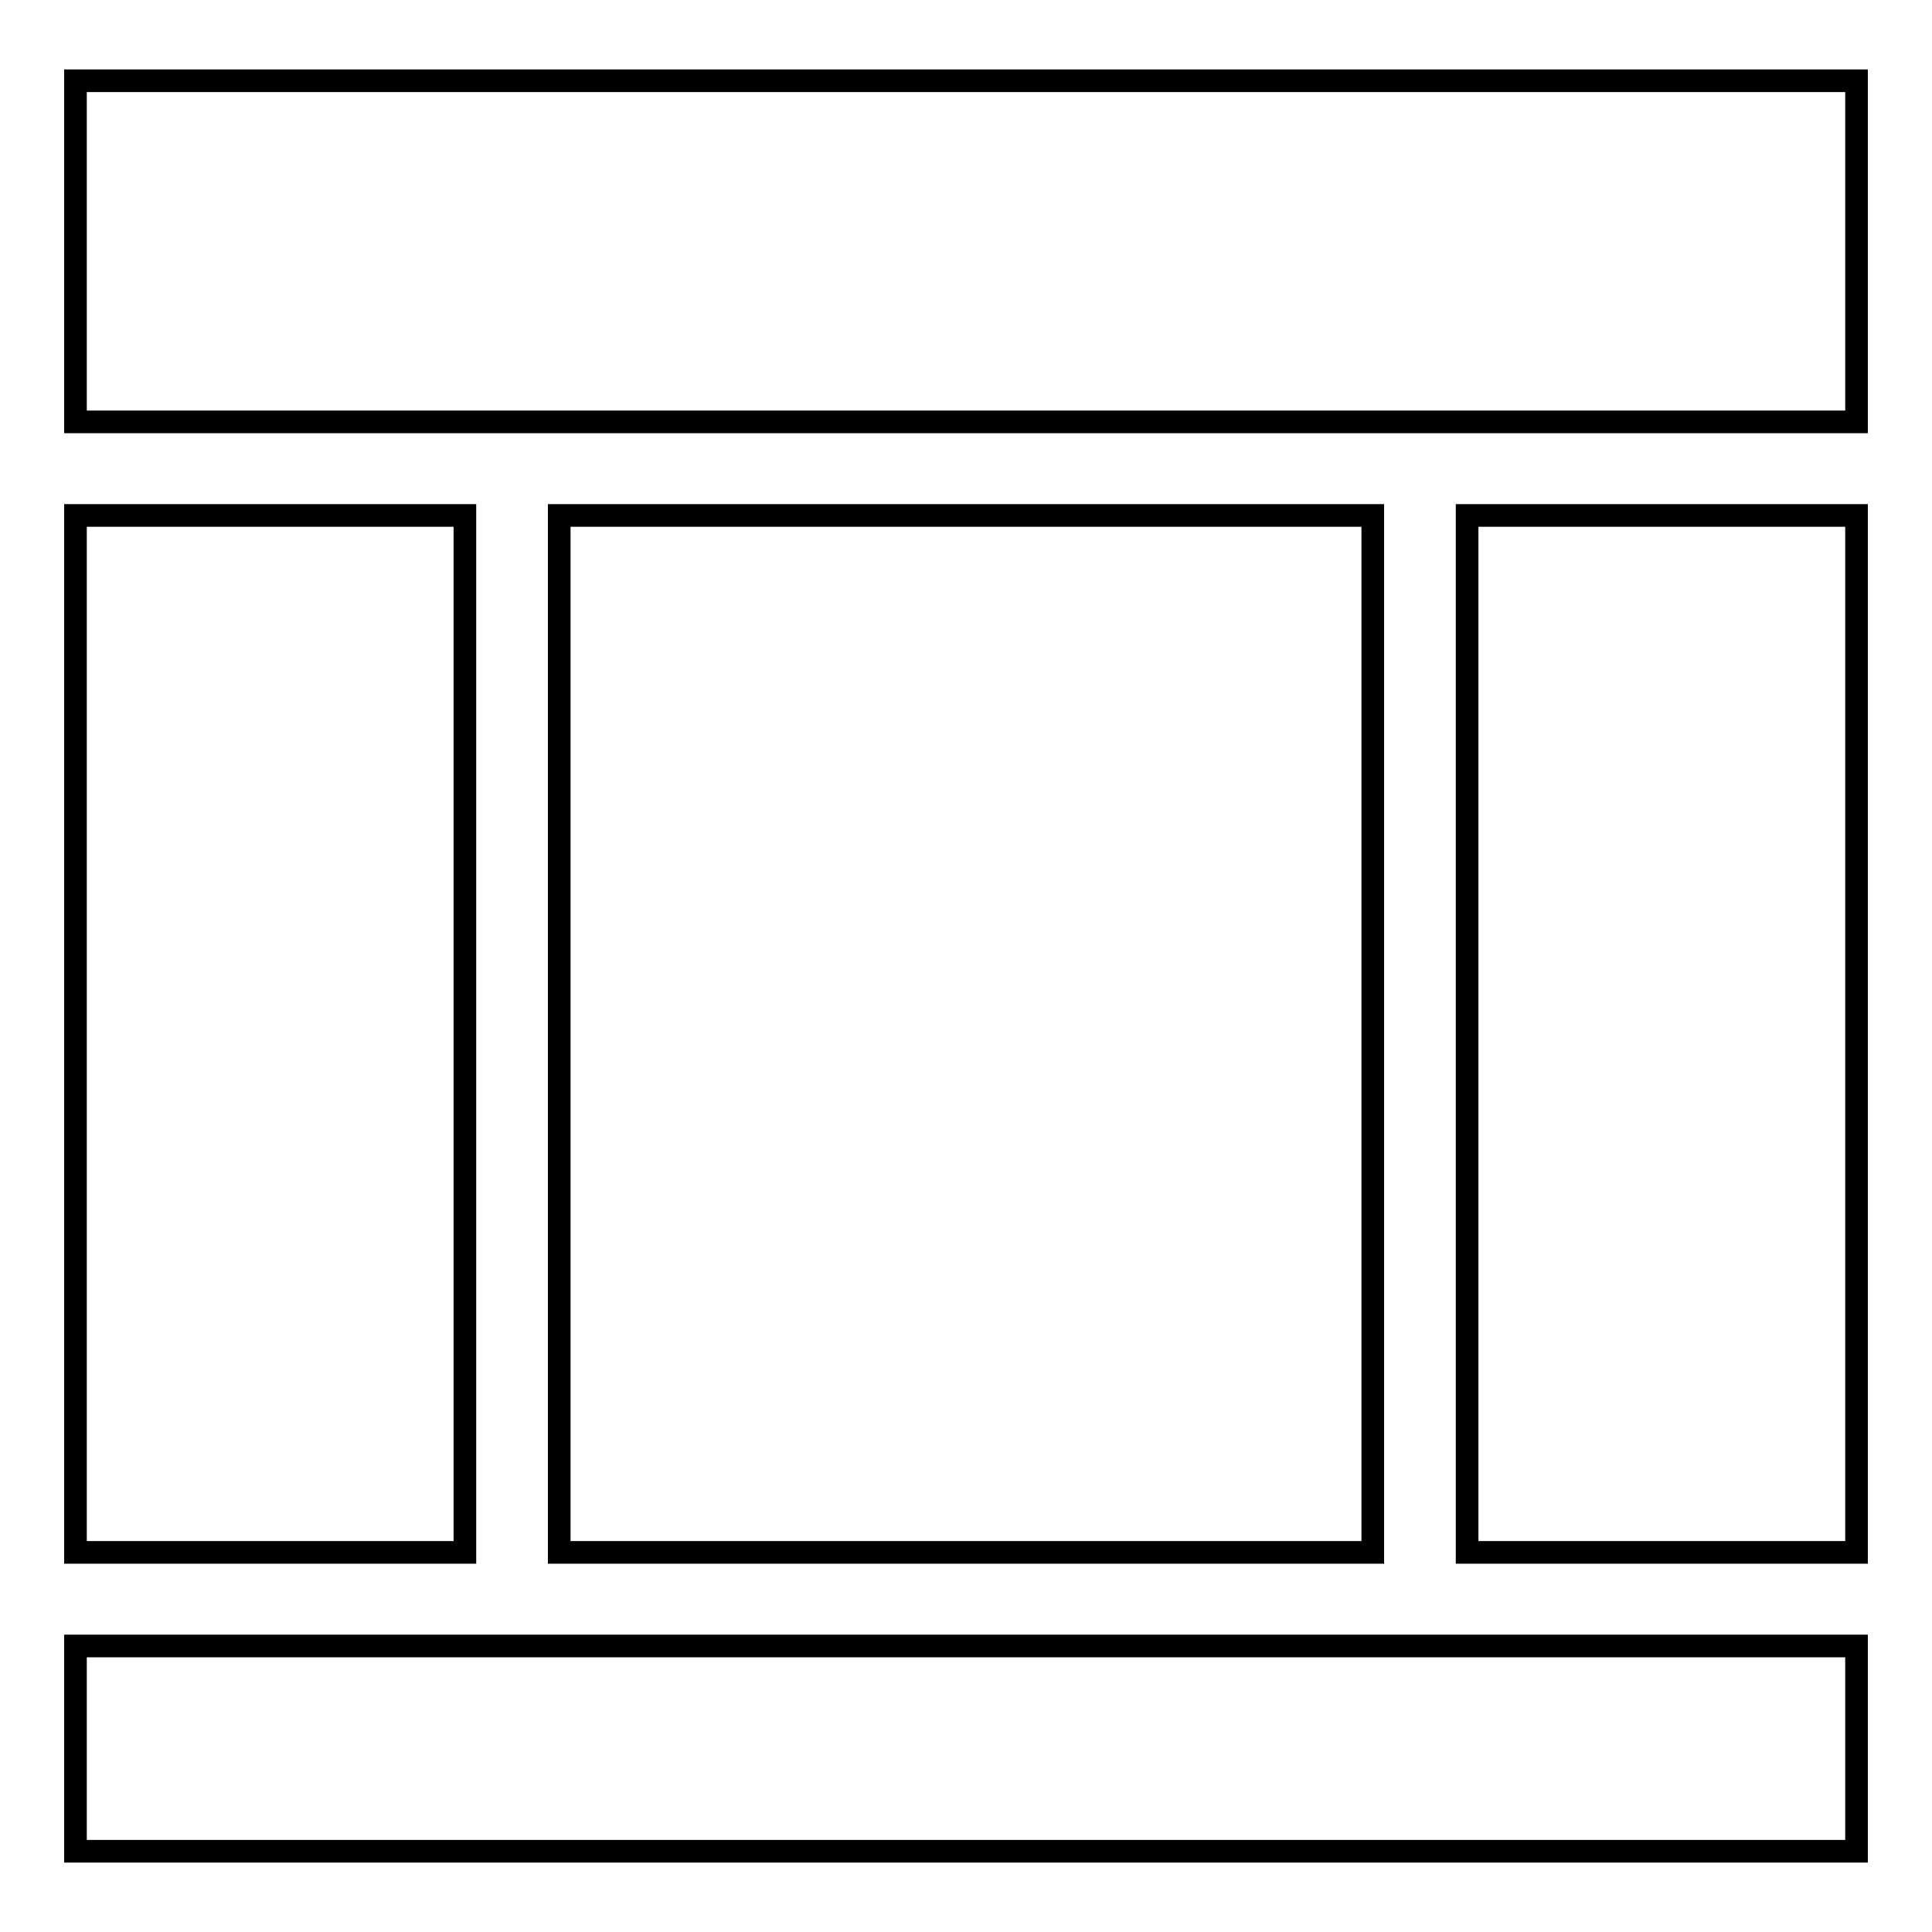
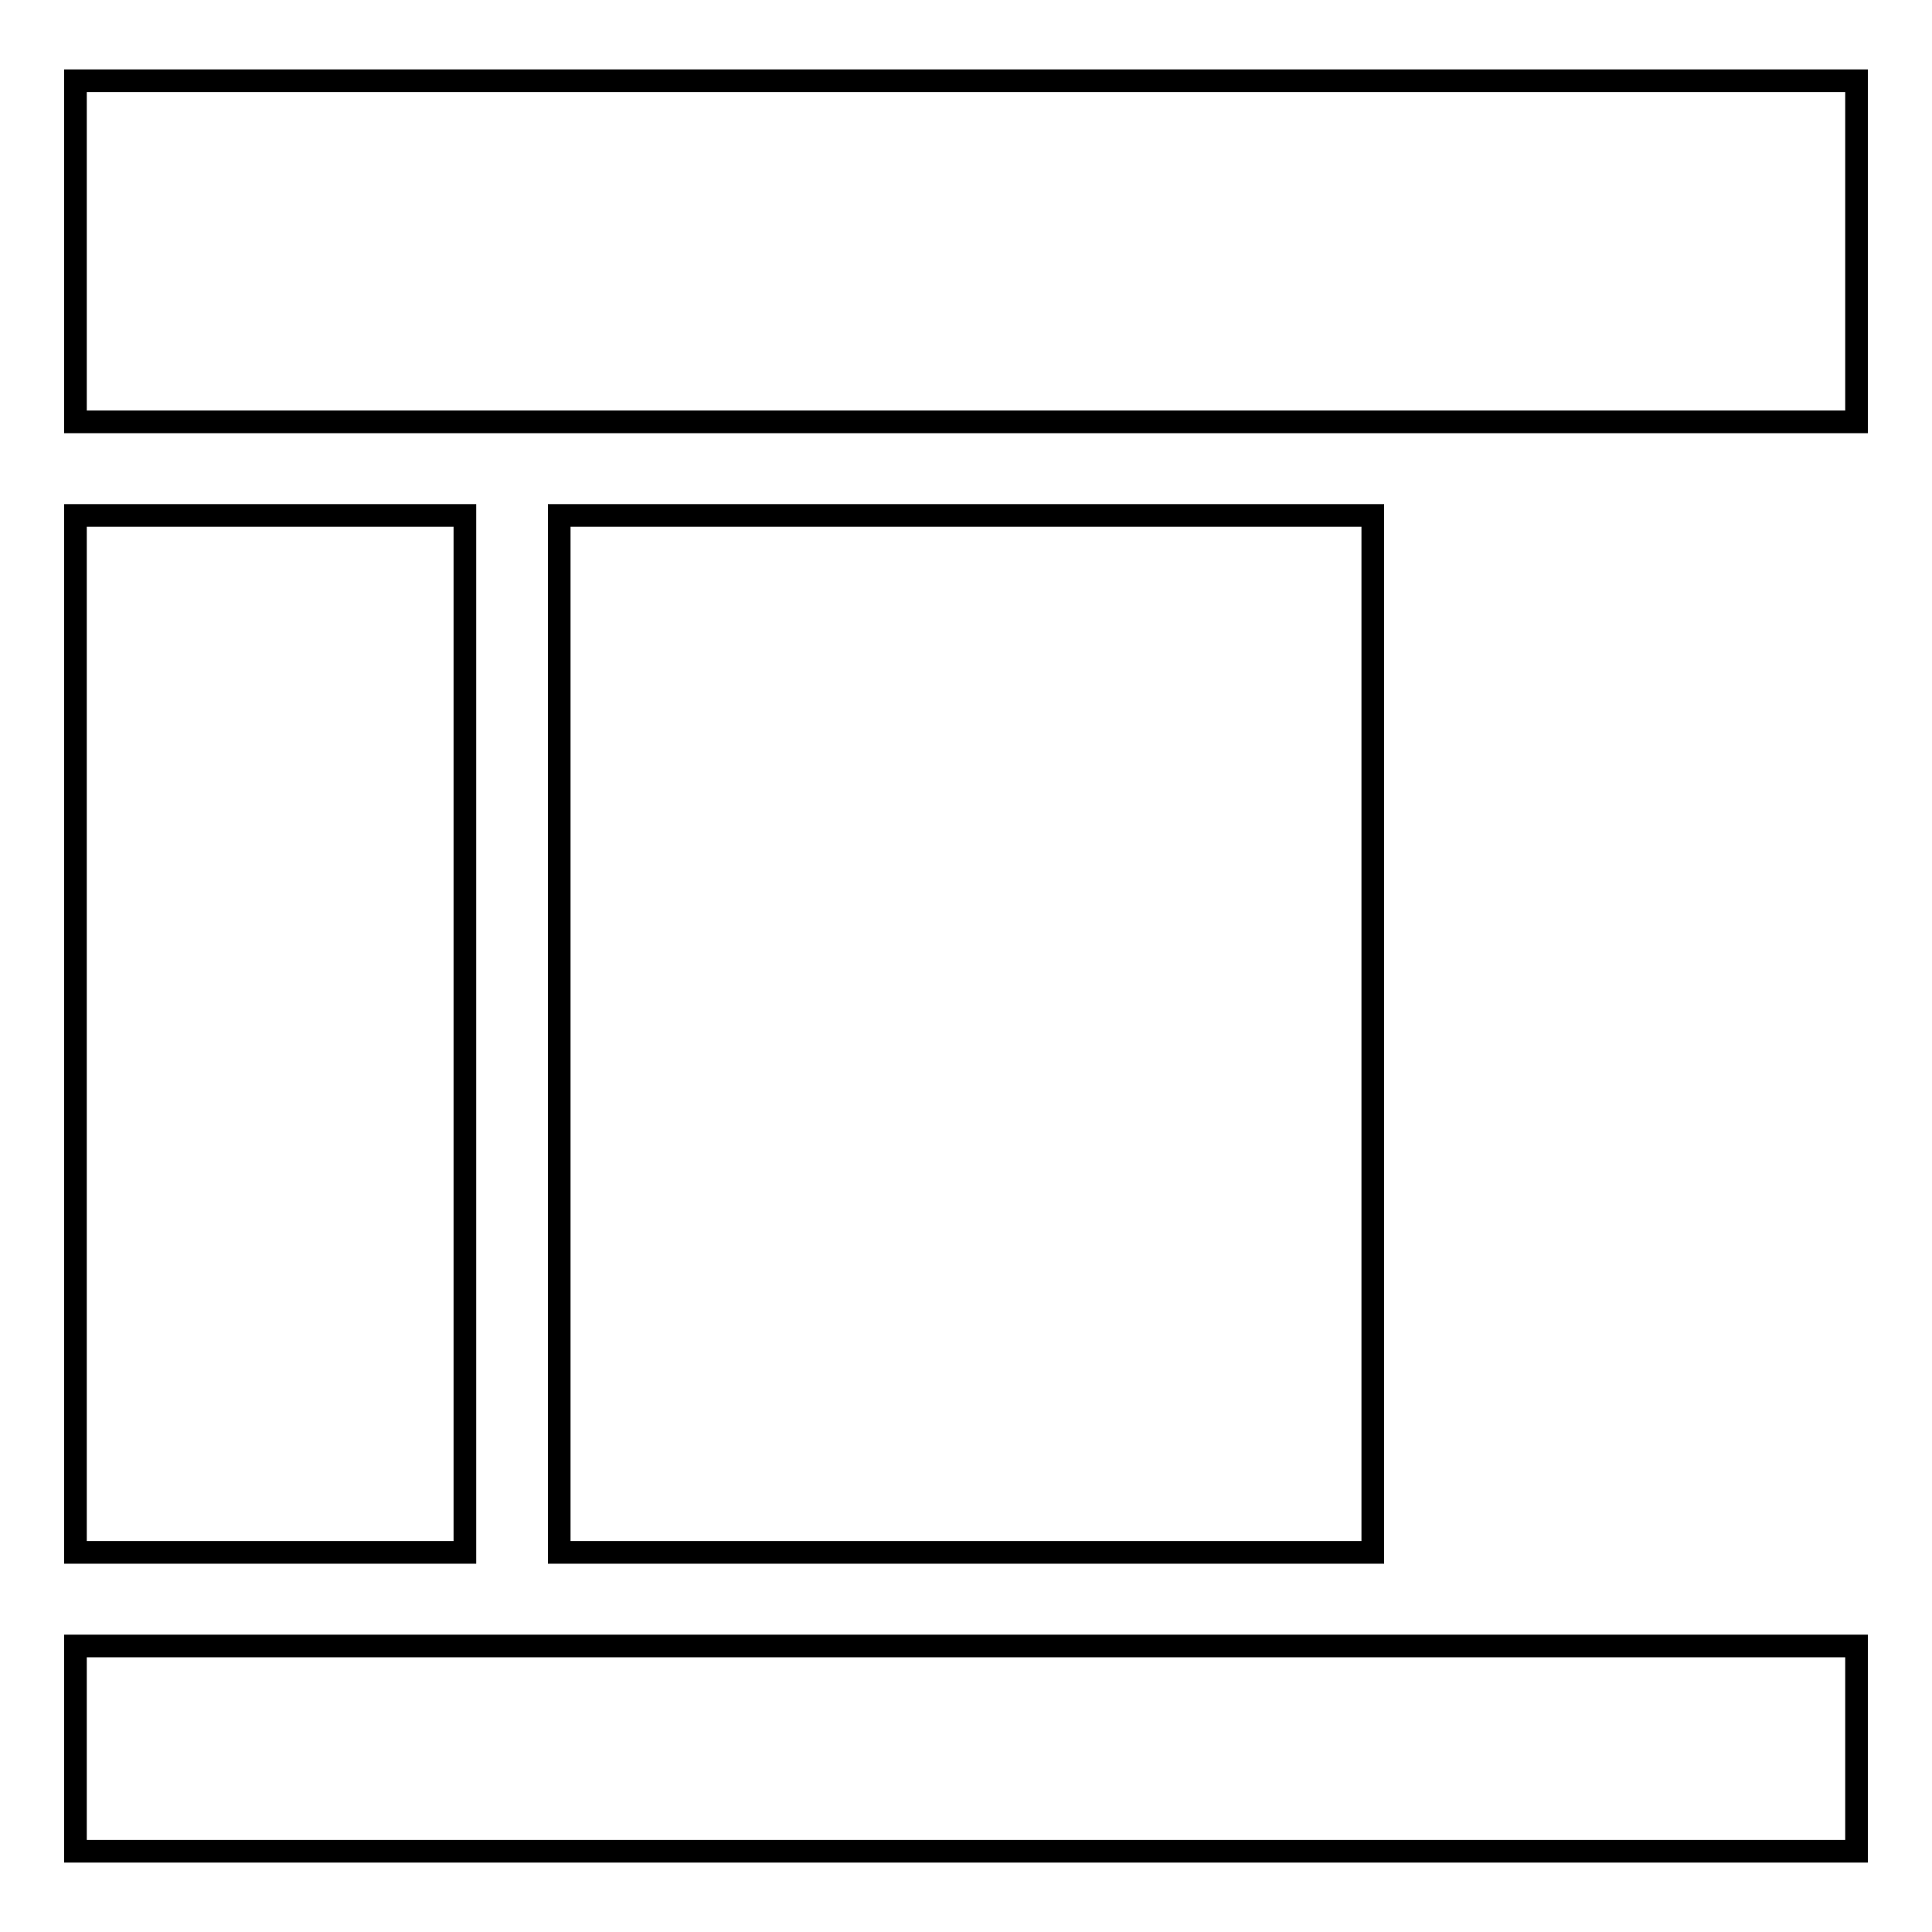
<svg xmlns="http://www.w3.org/2000/svg" version="1.1" x="0px" y="0px" viewBox="0 0 256 256" enable-background="new 0 0 256 256" xml:space="preserve">
  <g>
    <g>
      <g>
        <path stroke-width="3" fill-opacity="0" stroke="#000000" d="M10,33.3v22.6h118h118V33.3V10.7H128H10V33.3z" />
        <path stroke-width="3" fill-opacity="0" stroke="#000000" d="M10,137v68.7h25.8h25.8V137V68.3H35.8H10V137z" />
        <path stroke-width="3" fill-opacity="0" stroke="#000000" d="M74.1,137v68.7H128h53.9V137V68.3H128H74.1V137z" />
-         <path stroke-width="3" fill-opacity="0" stroke="#000000" d="M194.4,137v68.7h25.8H246V137V68.3h-25.8h-25.8V137z" />
        <path stroke-width="3" fill-opacity="0" stroke="#000000" d="M10,231.7v13.6h118h118v-13.6v-13.6H128H10V231.7z" />
      </g>
    </g>
  </g>
</svg>